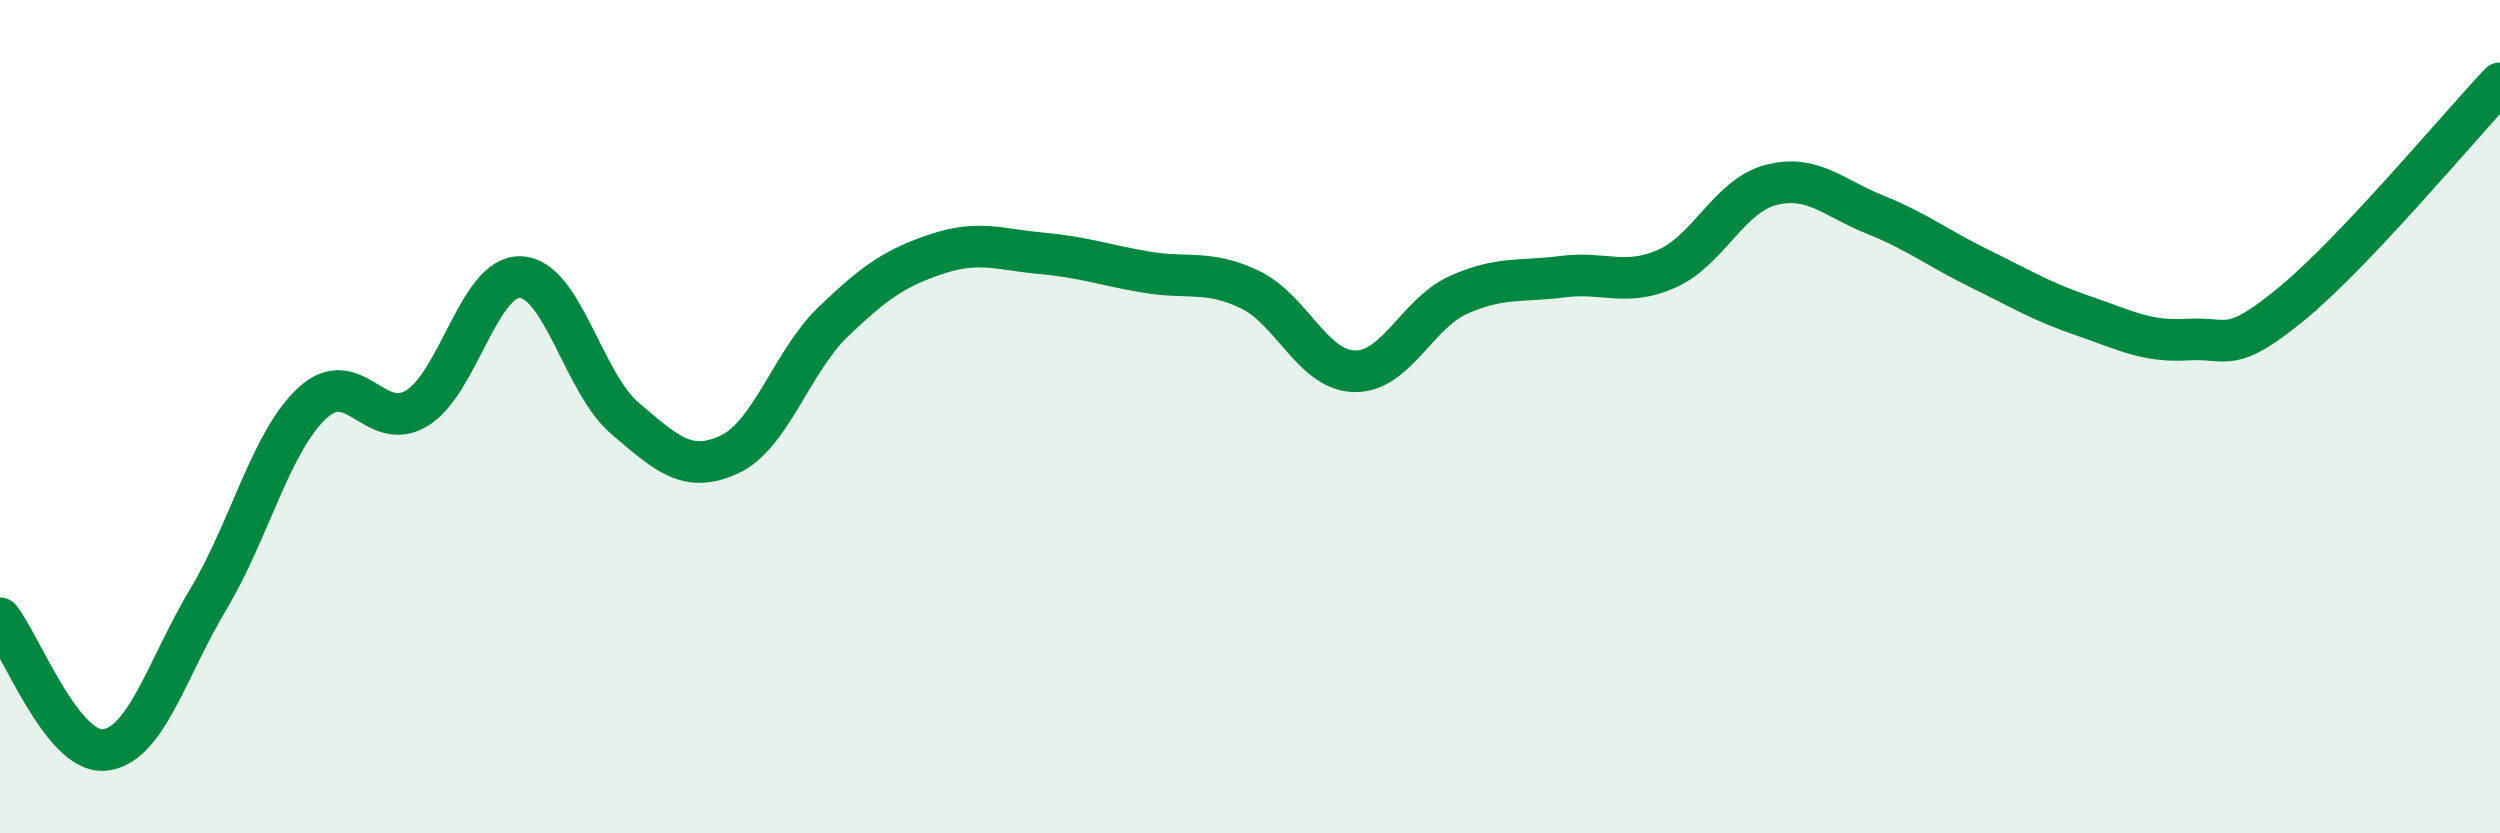
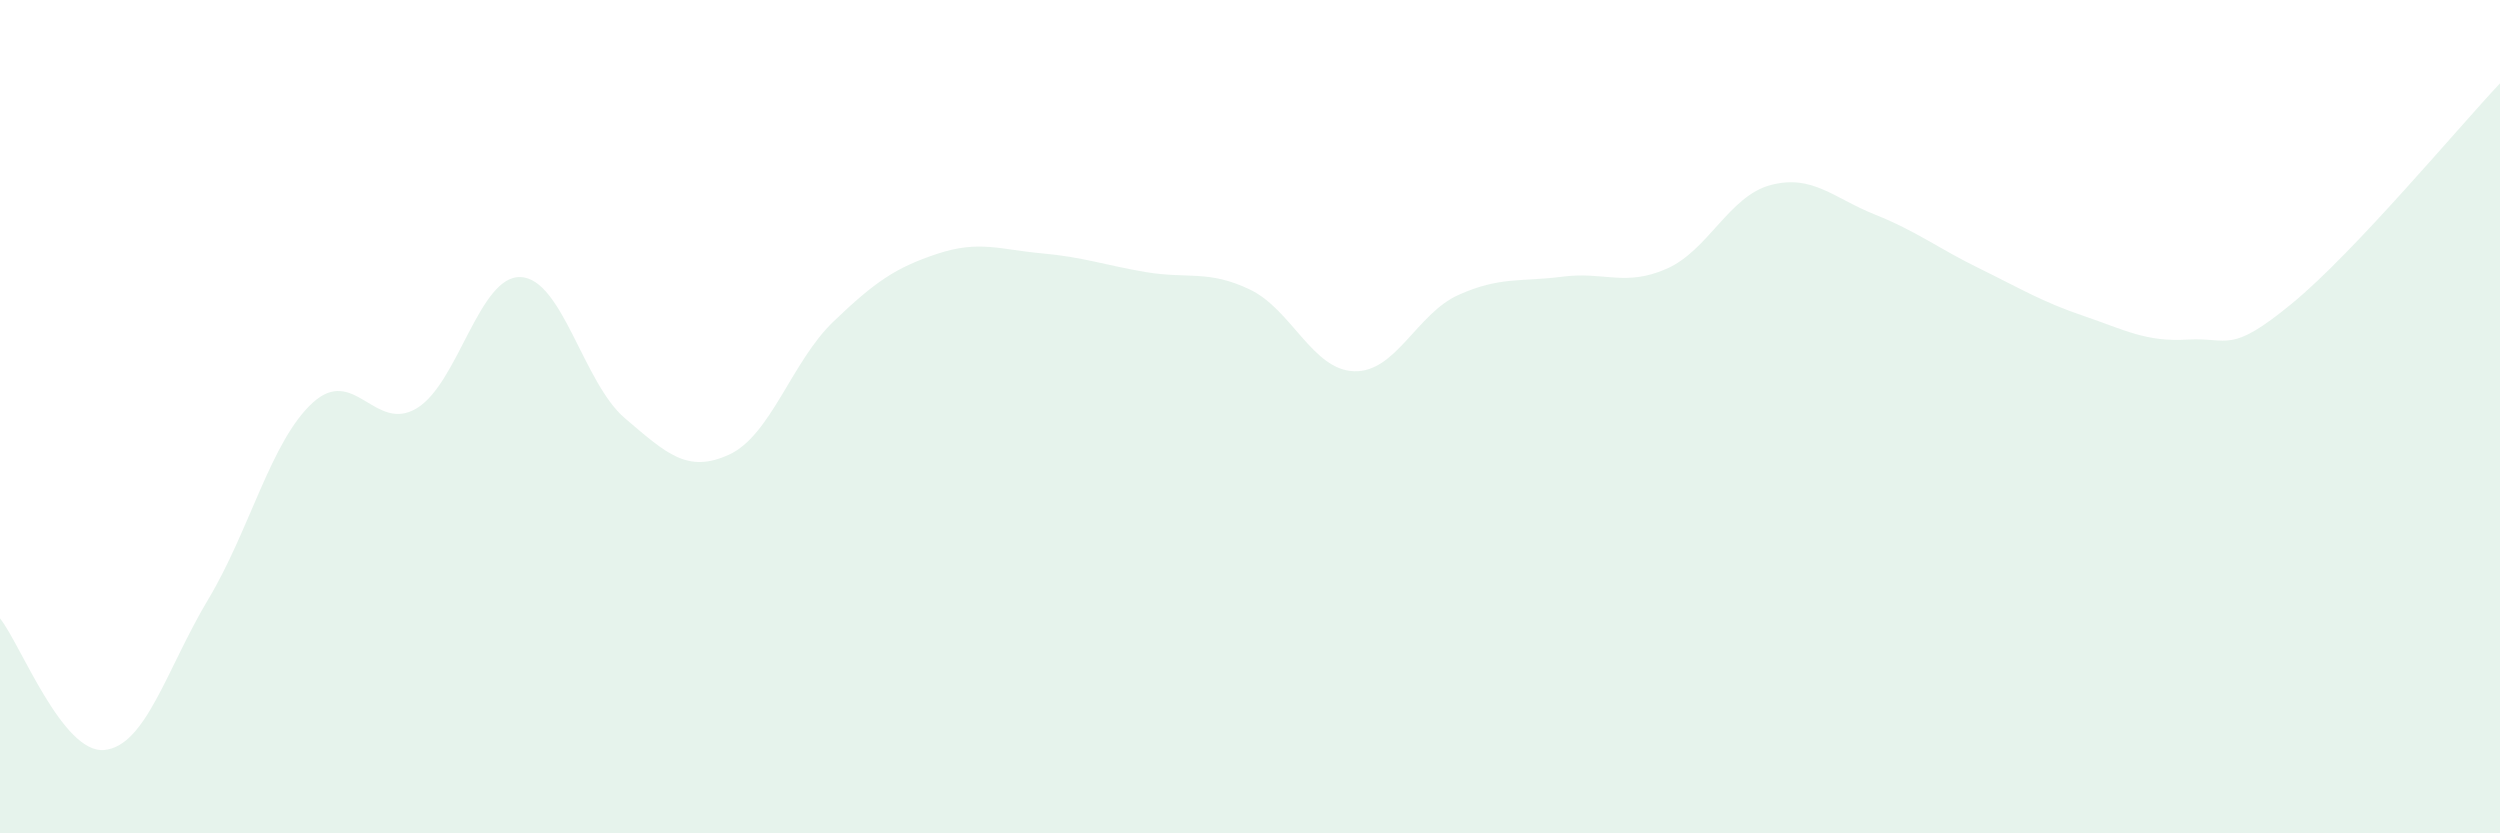
<svg xmlns="http://www.w3.org/2000/svg" width="60" height="20" viewBox="0 0 60 20">
  <path d="M 0,14.84 C 0.5,15.47 1.5,18.09 2.5,18 C 3.5,17.91 4,16.05 5,14.38 C 6,12.71 6.5,10.59 7.5,9.67 C 8.5,8.75 9,10.4 10,9.8 C 11,9.2 11.5,6.6 12.5,6.65 C 13.5,6.7 14,9.19 15,10.04 C 16,10.89 16.5,11.37 17.5,10.91 C 18.5,10.45 19,8.68 20,7.72 C 21,6.76 21.5,6.42 22.5,6.09 C 23.5,5.76 24,5.99 25,6.08 C 26,6.17 26.5,6.36 27.5,6.53 C 28.5,6.7 29,6.47 30,6.95 C 31,7.43 31.5,8.88 32.5,8.91 C 33.5,8.94 34,7.53 35,7.08 C 36,6.63 36.5,6.77 37.5,6.64 C 38.5,6.51 39,6.89 40,6.45 C 41,6.01 41.5,4.7 42.5,4.44 C 43.5,4.18 44,4.75 45,5.15 C 46,5.55 46.5,5.95 47.5,6.44 C 48.5,6.93 49,7.24 50,7.58 C 51,7.92 51.5,8.21 52.5,8.15 C 53.5,8.09 53.5,8.52 55,7.29 C 56.5,6.06 59,3.06 60,2L60 20L0 20Z" fill="#008740" opacity="0.1" stroke-linecap="round" stroke-linejoin="round" />
-   <path d="M 0,14.84 C 0.5,15.47 1.5,18.09 2.5,18 C 3.5,17.91 4,16.05 5,14.38 C 6,12.71 6.5,10.59 7.5,9.67 C 8.5,8.75 9,10.4 10,9.8 C 11,9.2 11.5,6.6 12.5,6.65 C 13.5,6.7 14,9.19 15,10.04 C 16,10.89 16.5,11.37 17.5,10.91 C 18.5,10.45 19,8.68 20,7.72 C 21,6.76 21.5,6.42 22.5,6.09 C 23.5,5.76 24,5.99 25,6.08 C 26,6.17 26.5,6.36 27.5,6.53 C 28.5,6.7 29,6.47 30,6.95 C 31,7.43 31.5,8.88 32.5,8.91 C 33.5,8.94 34,7.53 35,7.08 C 36,6.63 36.5,6.77 37.5,6.64 C 38.5,6.51 39,6.89 40,6.45 C 41,6.01 41.5,4.7 42.5,4.44 C 43.5,4.18 44,4.75 45,5.15 C 46,5.55 46.5,5.95 47.5,6.44 C 48.5,6.93 49,7.24 50,7.58 C 51,7.92 51.5,8.21 52.5,8.15 C 53.5,8.09 53.5,8.52 55,7.29 C 56.5,6.06 59,3.06 60,2" stroke="#008740" stroke-width="1" fill="none" stroke-linecap="round" stroke-linejoin="round" />
</svg>